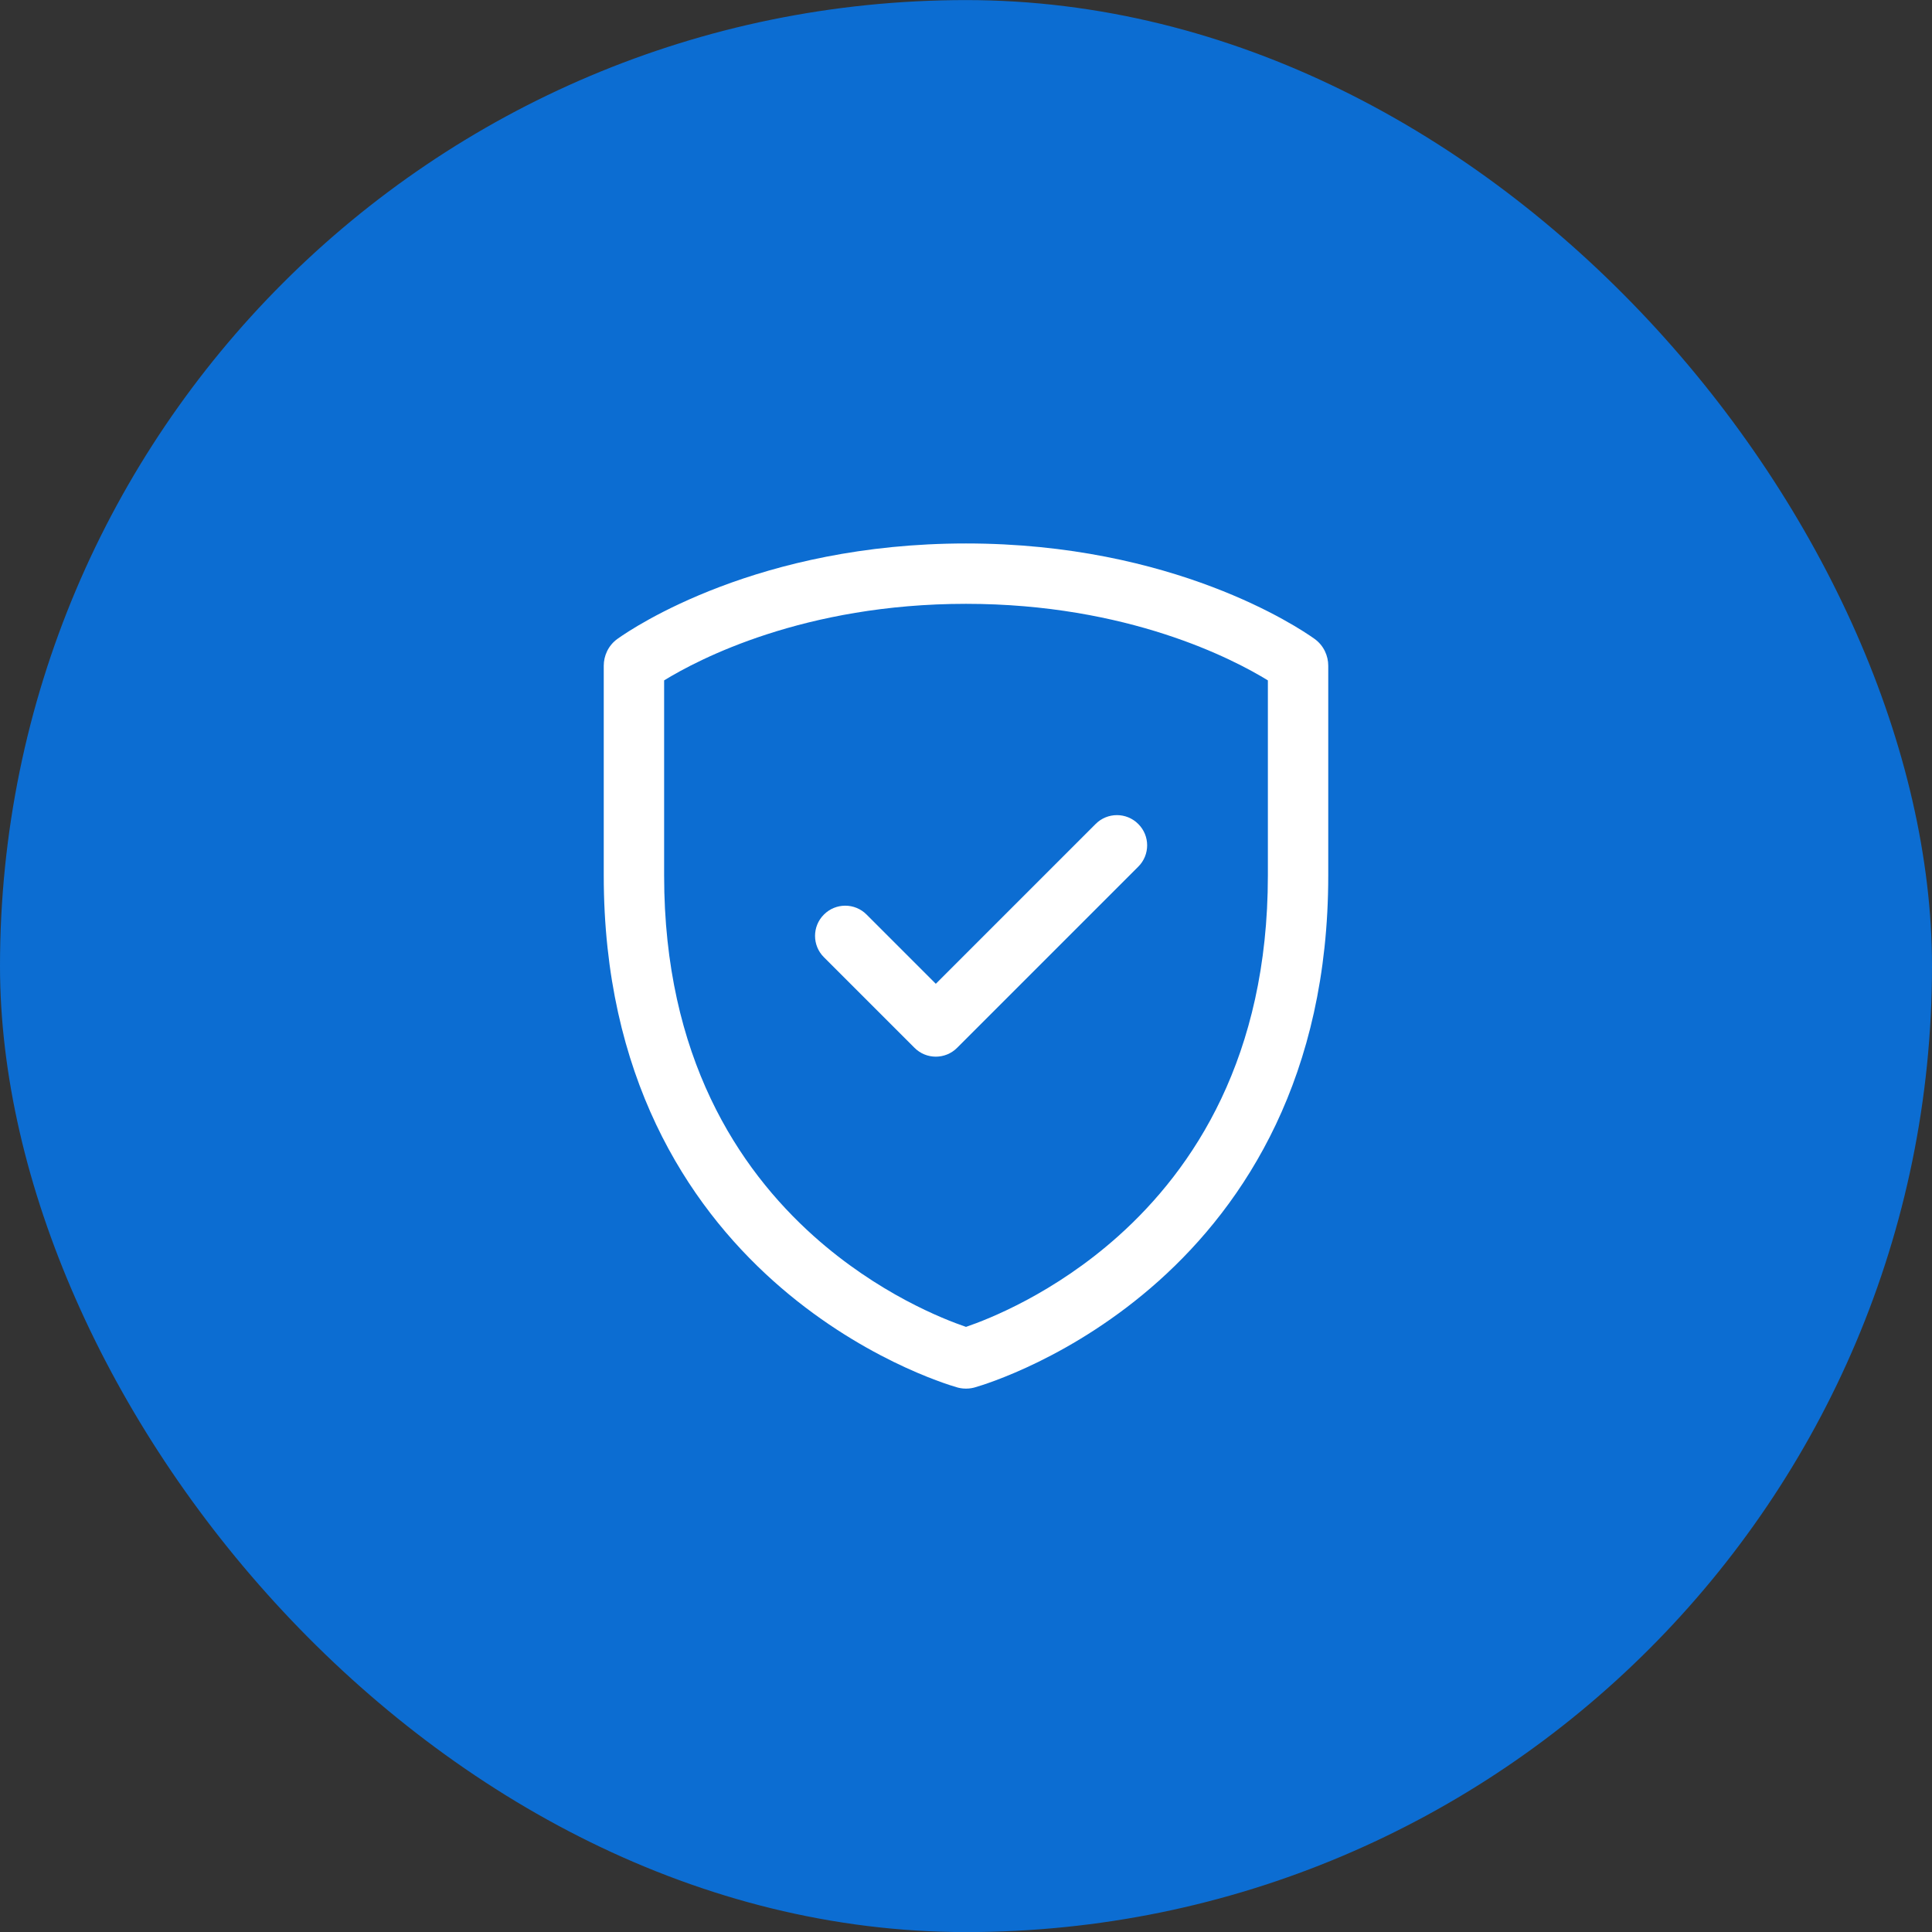
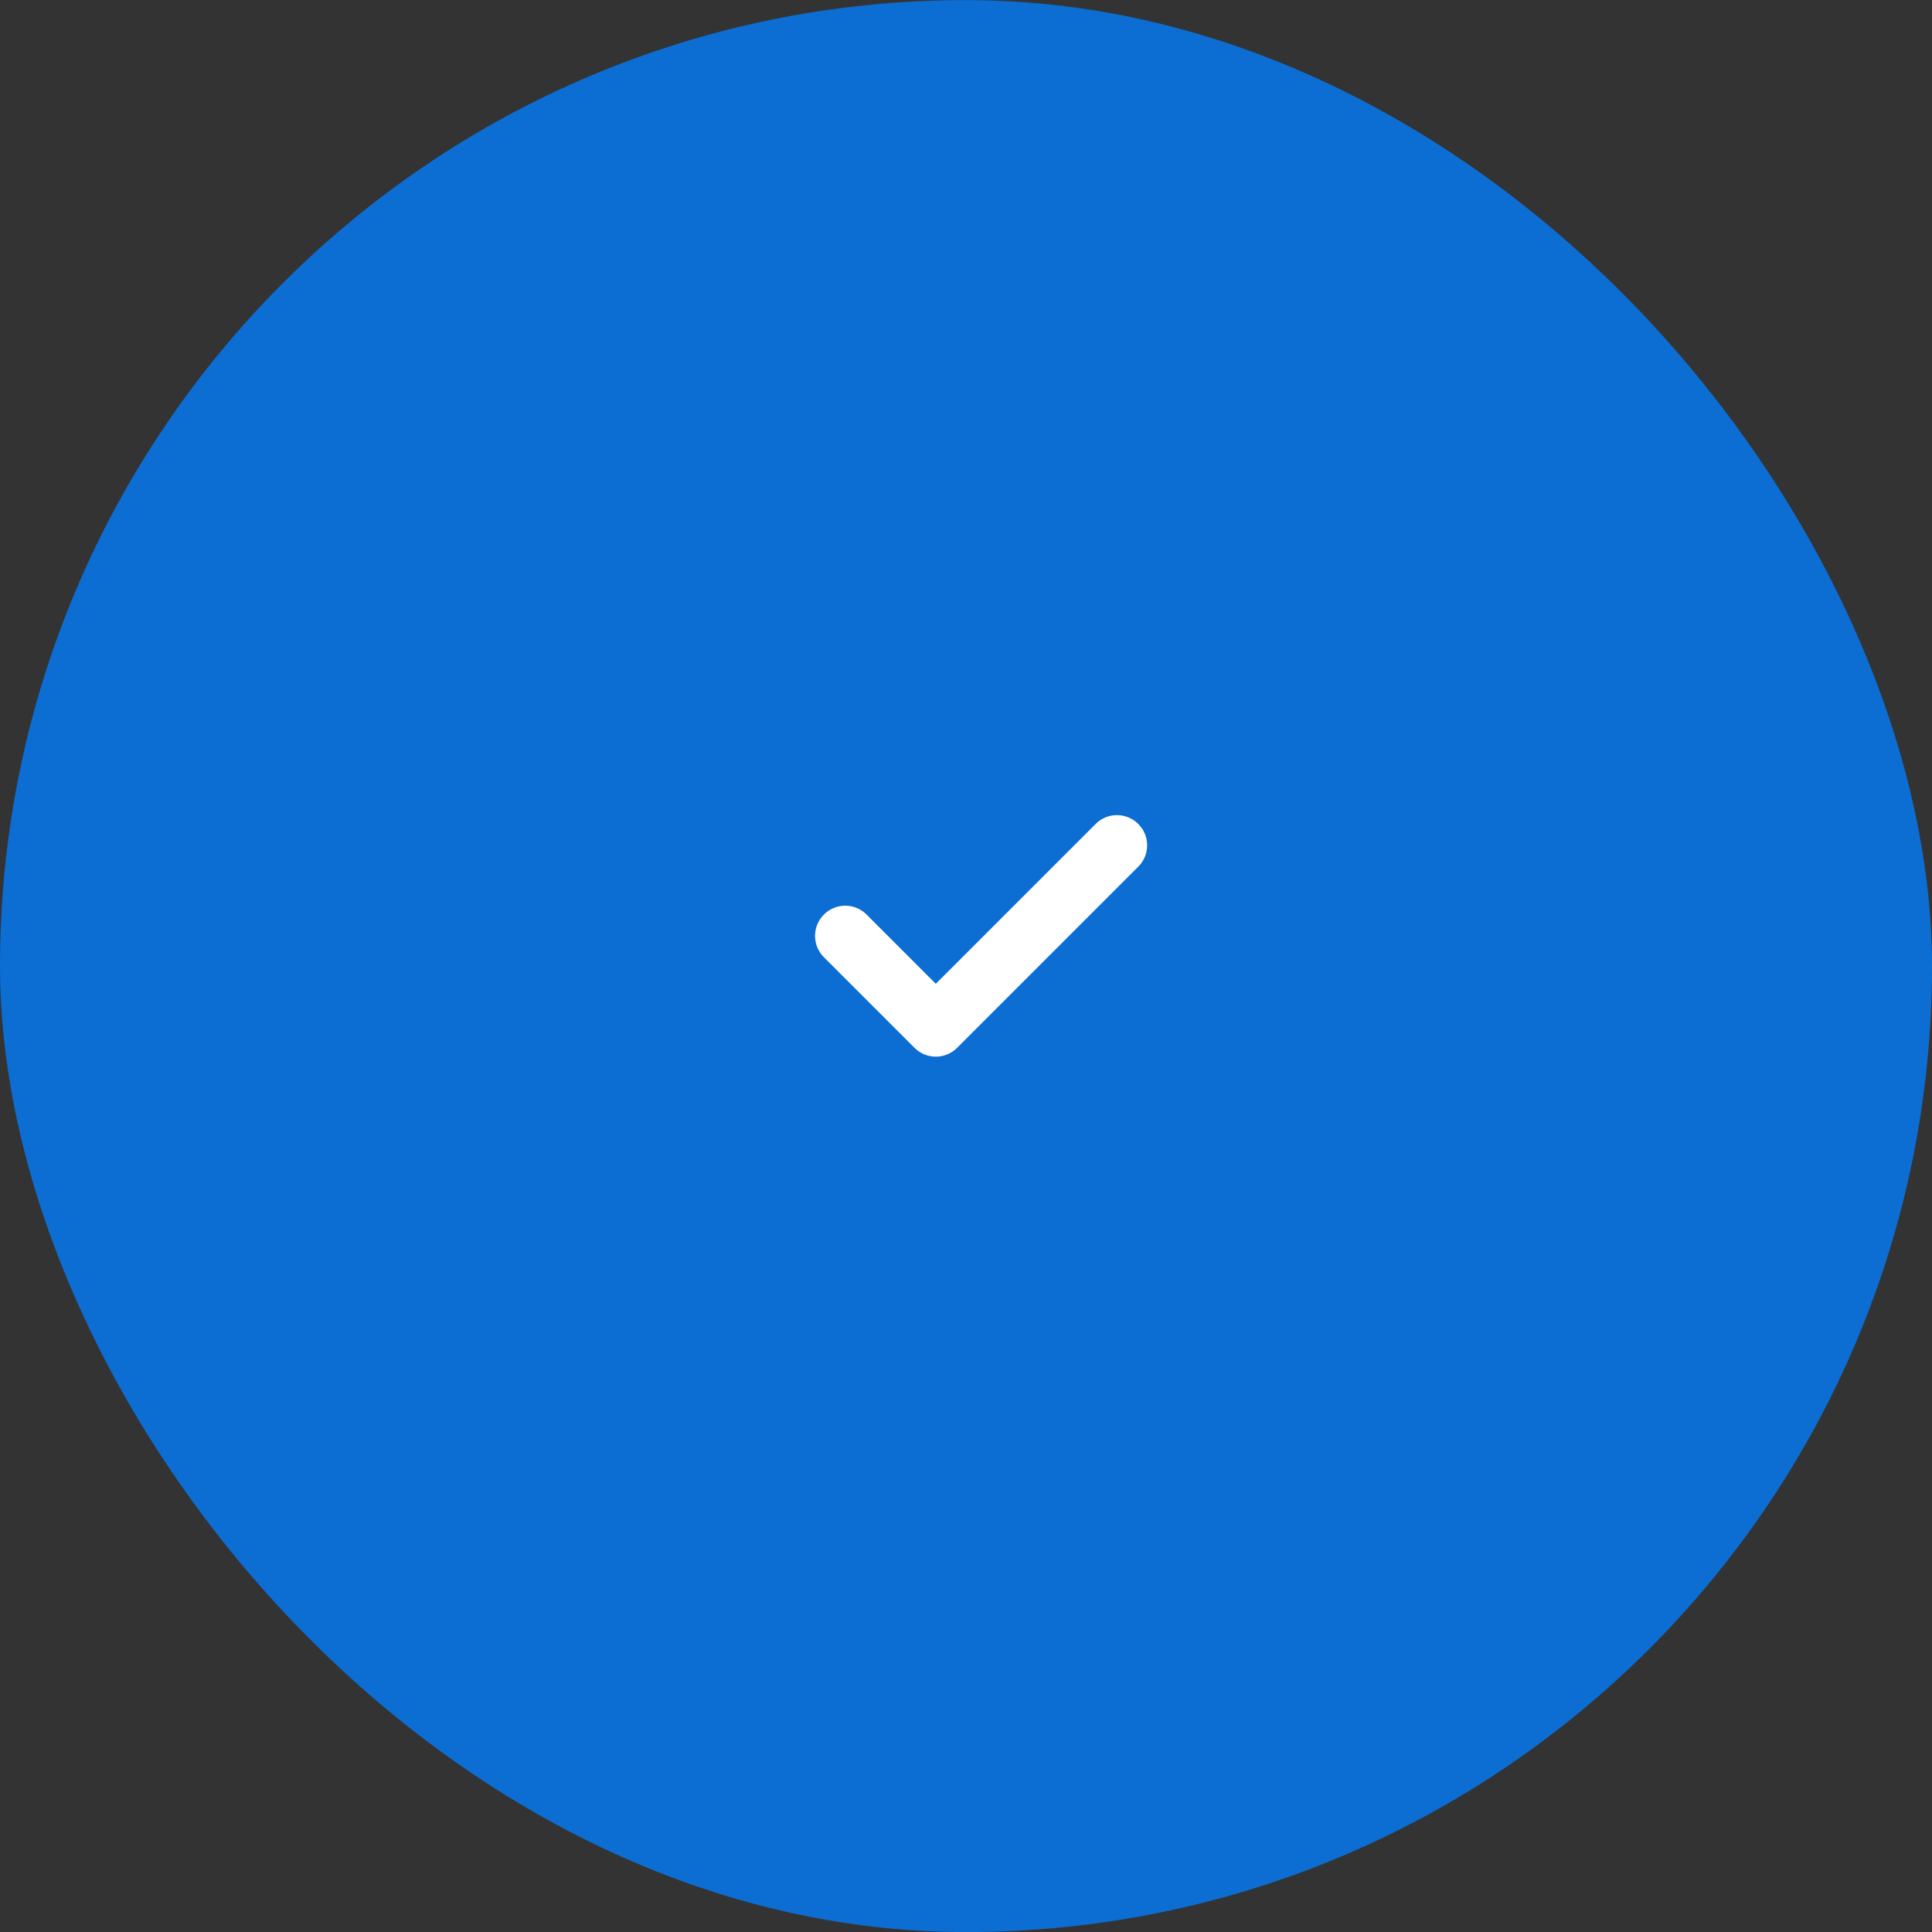
<svg xmlns="http://www.w3.org/2000/svg" width="24" height="24" viewBox="0 0 24 24" fill="none">
  <rect x="0" y="0" width="24" height="24" fill="#333333" stroke="none" />
  <rect y="0.001" width="24" height="24" rx="12" fill="#0C6DD2" />
-   <path fill-rule="evenodd" clip-rule="evenodd" d="M7.672 7.935C7.871 7.793 9.421 6.751 12 6.751C14.579 6.751 16.129 7.793 16.328 7.935C16.446 8.019 16.5 8.149 16.5 8.27V10.876C16.5 13.369 15.467 14.952 14.393 15.913C13.33 16.864 12.241 17.197 12.112 17.234C12.092 17.24 12.052 17.25 12 17.25C11.948 17.25 11.908 17.24 11.888 17.234C11.759 17.197 10.67 16.864 9.607 15.913C8.533 14.952 7.5 13.369 7.5 10.876V8.27C7.5 8.149 7.554 8.019 7.672 7.935ZM8.25 8.452V10.876C8.25 13.132 9.174 14.518 10.107 15.354C10.906 16.069 11.721 16.388 12 16.483C12.279 16.388 13.094 16.069 13.893 15.354C14.826 14.518 15.75 13.132 15.75 10.876V8.452C15.324 8.19 14.011 7.501 12 7.501C9.989 7.501 8.676 8.19 8.25 8.452Z" fill="white" />
  <path fill-rule="evenodd" clip-rule="evenodd" d="M14.14 10.236C14.287 10.382 14.287 10.62 14.14 10.766L11.89 13.016C11.744 13.163 11.506 13.163 11.36 13.016L10.235 11.891C10.088 11.745 10.088 11.507 10.235 11.361C10.381 11.214 10.619 11.214 10.765 11.361L11.625 12.221L13.61 10.236C13.756 10.089 13.994 10.089 14.14 10.236Z" fill="white" />
</svg>